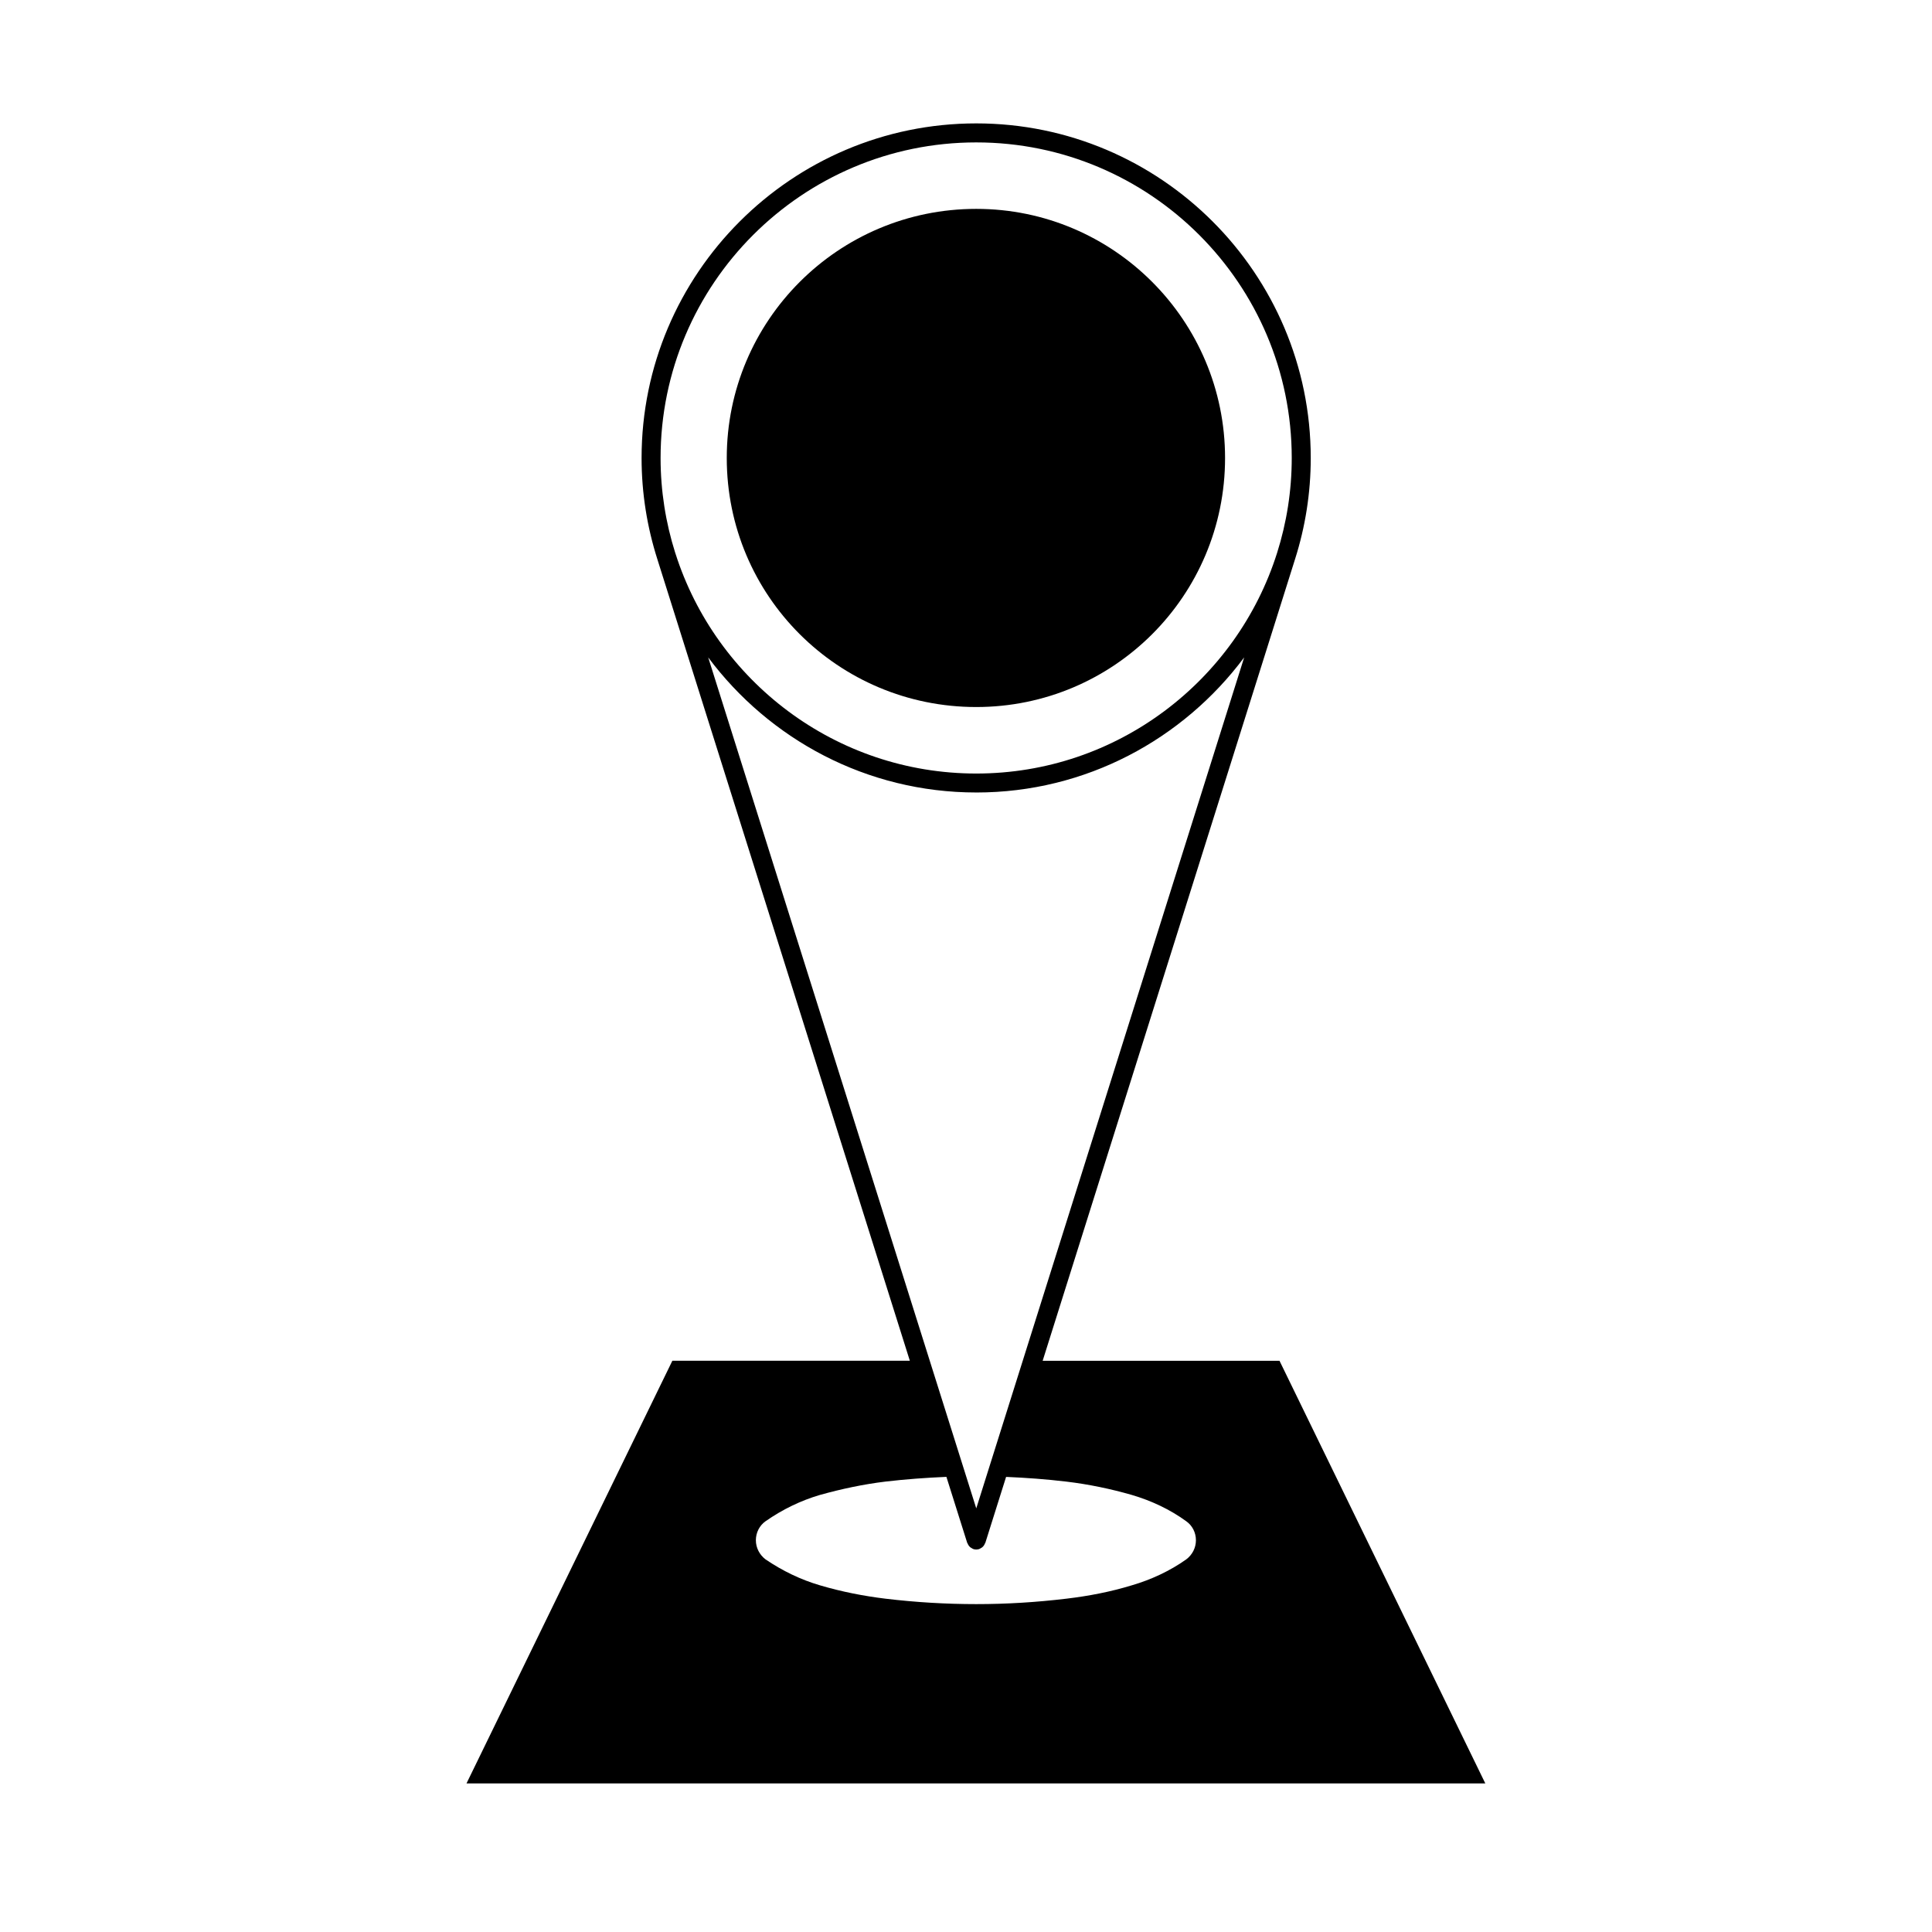
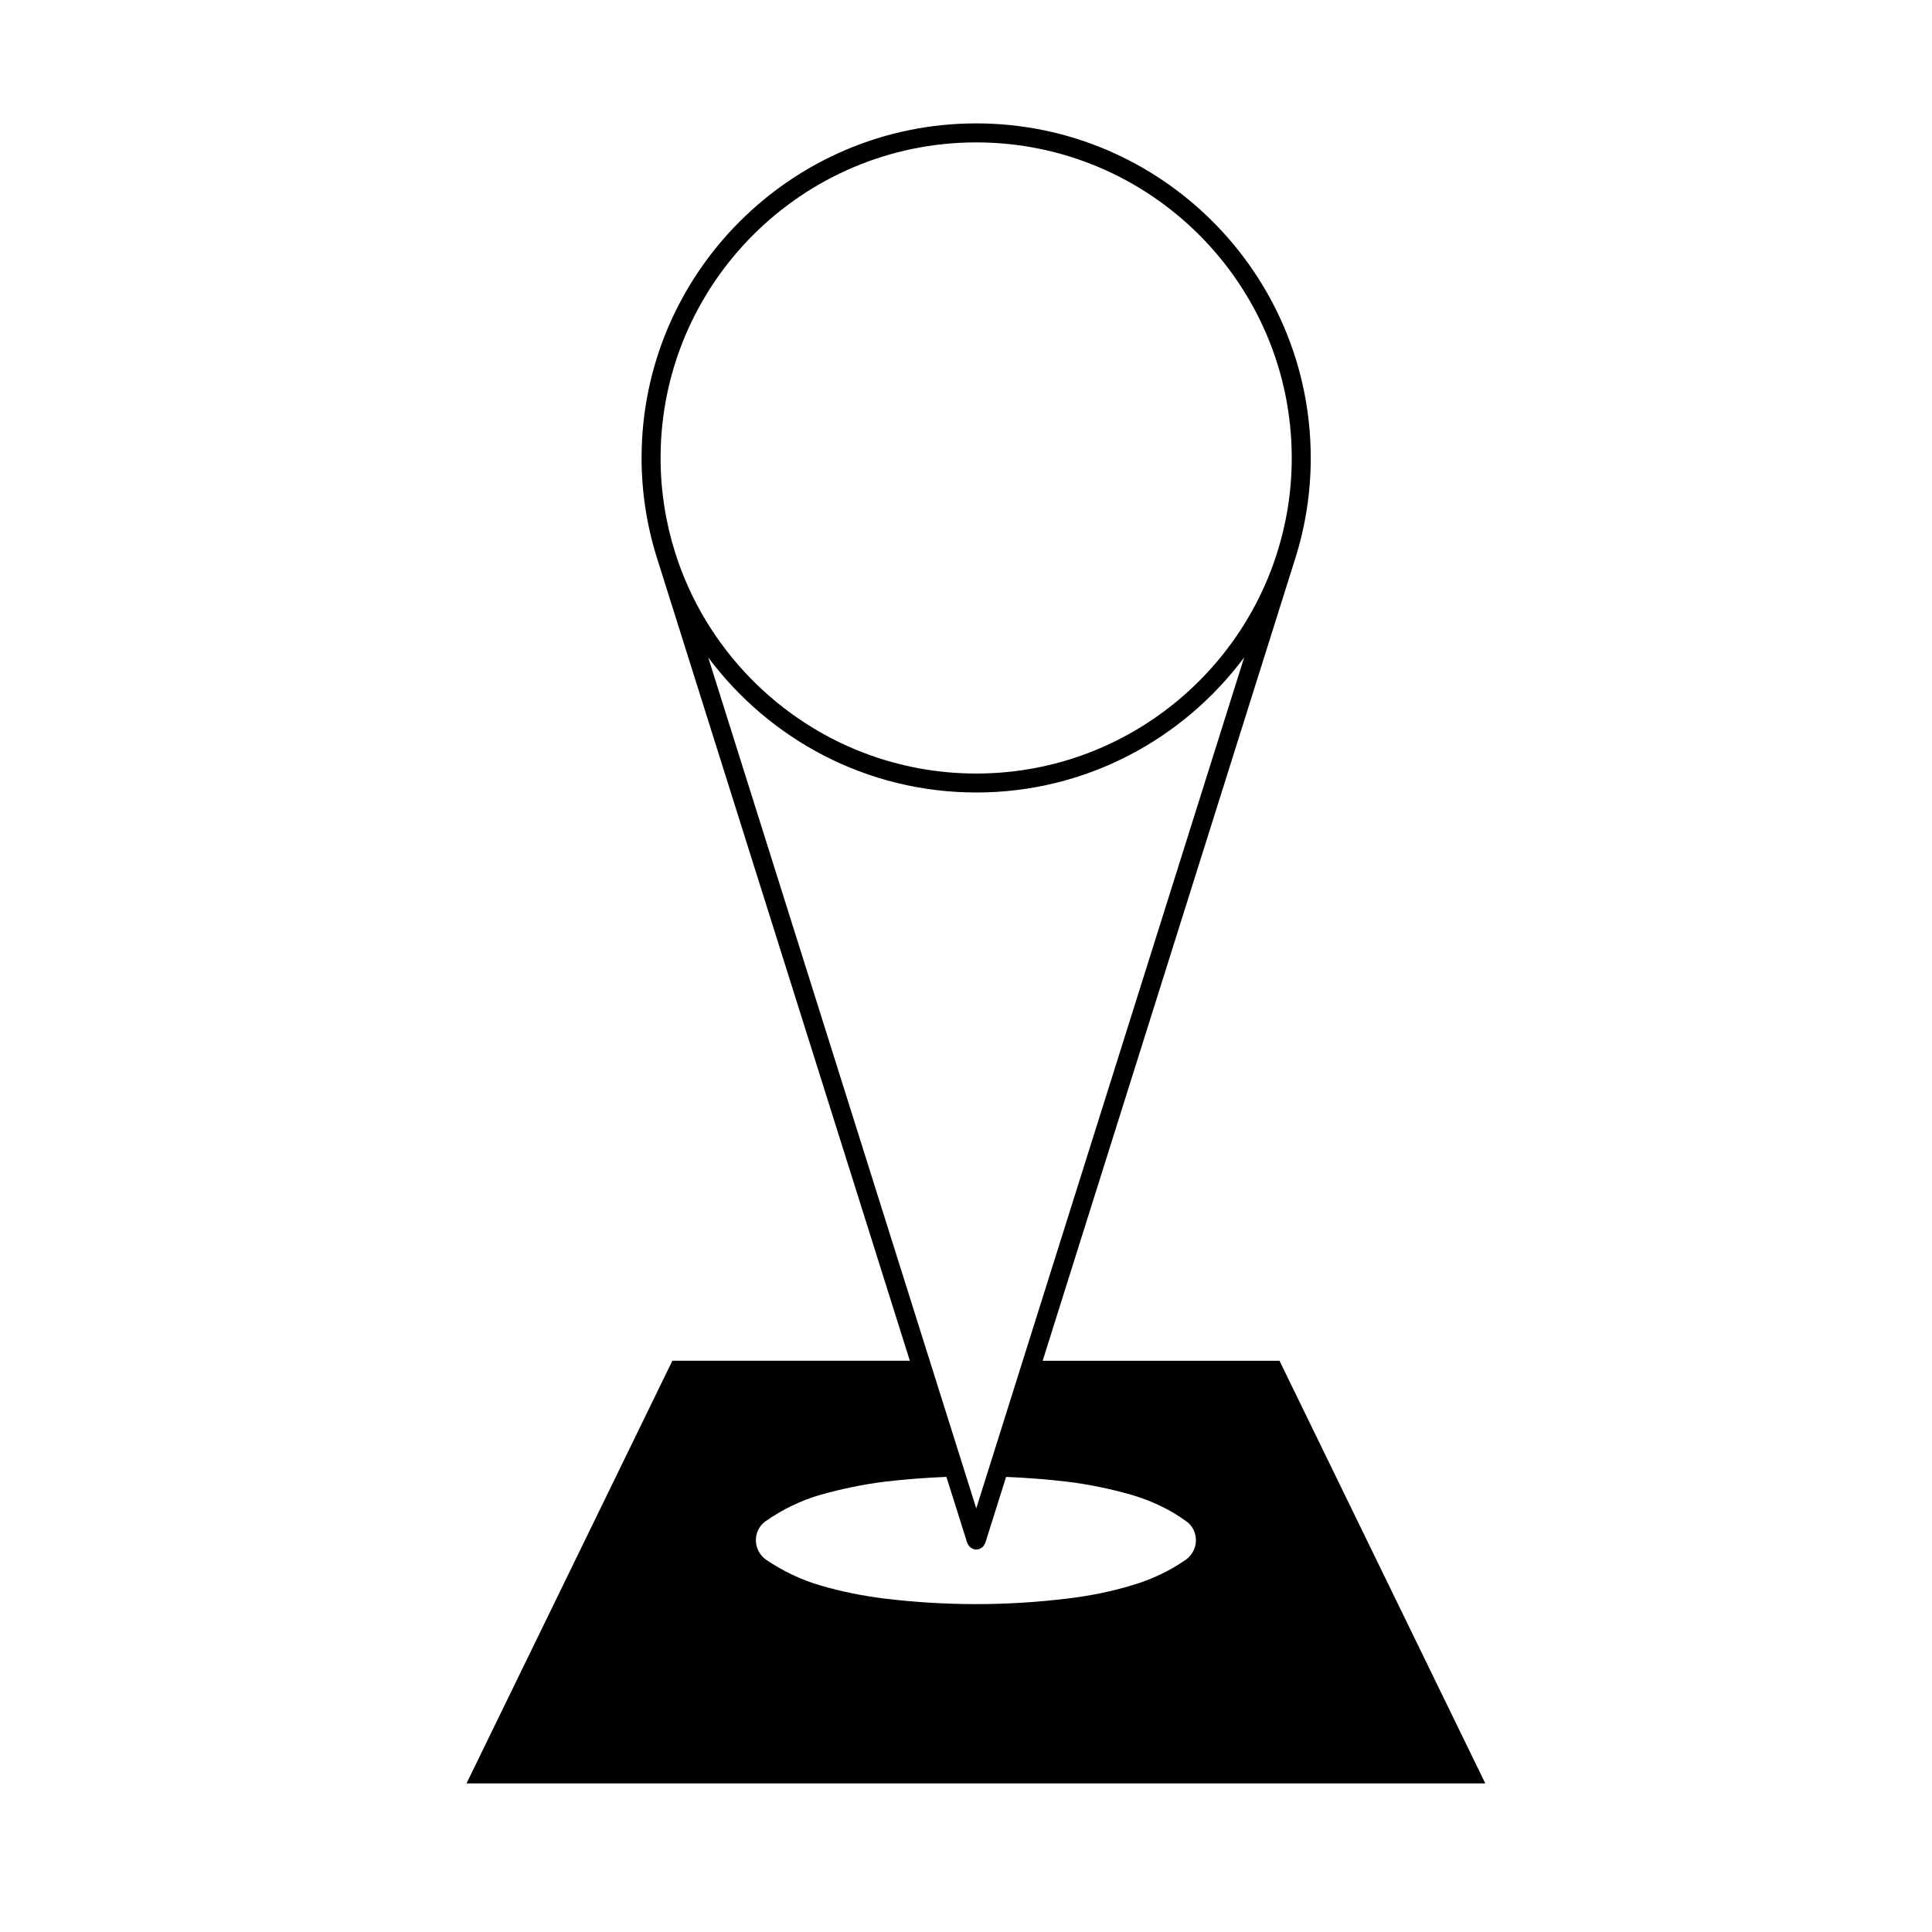
<svg xmlns="http://www.w3.org/2000/svg" fill="#000000" width="800px" height="800px" version="1.1" viewBox="144 144 512 512">
  <g>
-     <path d="m402.72 331.37c36.41 0 65.934-29.488 65.934-65.992 0-36.406-29.523-66.023-65.934-66.023-36.598 0-66.121 29.625-66.121 66.023 0 36.504 29.523 65.992 66.121 65.992z" />
    <path d="m267.63 616.62h269.99l-54.539-112h-62.766l66.902-212.49c2.68-8.449 4.144-17.434 4.144-26.758 0-48.891-39.766-88.672-88.645-88.672-48.906 0-88.691 39.781-88.691 88.672 0 9.375 1.492 18.402 4.203 26.898l66.887 212.34-62.934 0.004zm135.09-434.88c46.098 0 83.605 37.512 83.605 83.633 0 8.758-1.367 17.199-3.879 25.141 0 0.004-0.004 0.004-0.004 0.012l-0.012 0.035c-10.711 33.832-42.387 58.434-79.711 58.434-37.293 0-68.945-24.531-79.707-58.289l-0.055-0.172c-0.004-0.02-0.02-0.031-0.023-0.051-2.504-7.926-3.871-16.359-3.871-25.102 0.004-46.129 37.531-83.641 83.656-83.641zm0 172.28c29.07 0 54.828-14.125 71-35.801l-71 225.52-71.039-225.52c16.184 21.676 41.965 35.797 71.039 35.797zm-55.852 193.13c4.519-3.148 9.32-5.473 14.445-6.984 5.793-1.613 11.559-2.828 17.32-3.527 5.41-0.637 10.793-1.023 16.176-1.254l5.512 17.496c0.016 0.051 0.066 0.07 0.086 0.109 0.16 0.438 0.422 0.82 0.797 1.109 0.066 0.051 0.137 0.074 0.207 0.117 0.176 0.105 0.344 0.238 0.555 0.309 0.25 0.082 0.508 0.117 0.754 0.117s0.508-0.039 0.754-0.117c0.211-0.07 0.379-0.195 0.559-0.312 0.07-0.047 0.137-0.059 0.203-0.109 0.379-0.289 0.641-0.676 0.801-1.113 0.016-0.047 0.066-0.066 0.082-0.105l5.508-17.492c5.34 0.227 10.617 0.613 15.984 1.25 5.914 0.707 11.695 1.914 17.316 3.527 5.152 1.512 10.133 3.836 14.449 6.984 1.594 1.125 2.559 2.977 2.559 5.031 0 1.996-0.961 3.859-2.559 5.062-4.316 3.059-9.297 5.379-14.449 6.883-5.617 1.719-11.402 2.832-17.316 3.535-8.047 0.961-15.891 1.441-23.891 1.441-8.039 0-16.051-0.48-24.086-1.441-5.762-0.707-11.523-1.82-17.32-3.535-5.129-1.5-9.926-3.824-14.445-6.883-1.578-1.203-2.555-3.062-2.555-5.062 0-2.055 0.977-3.91 2.555-5.035z" />
  </g>
</svg>